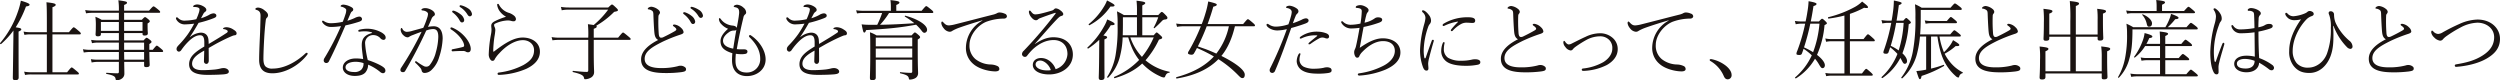
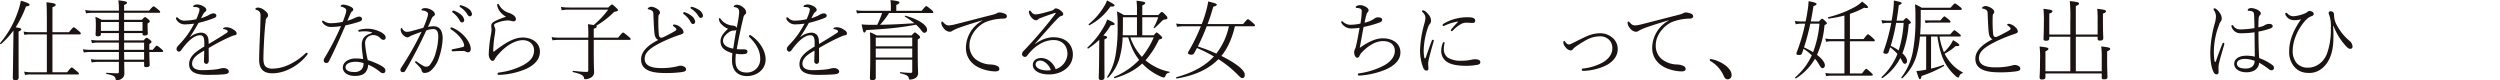
<svg xmlns="http://www.w3.org/2000/svg" width="1163.7" height="37.331" viewBox="0 0 1163.7 37.331">
  <g transform="translate(0)">
    <path d="M8.648,21.732c0,9.83.041,13.323.041,14.338,0,.854-.487,1.261-1.543,1.261-.853,0-1.178-.285-1.178-1.1,0-.731.081-3.656.2-14.218.041-2.68.081-5.2.081-7.8a37.79,37.79,0,0,1-5.768,6.3c-.2.163-.609-.284-.447-.446A44.744,44.744,0,0,0,8.243,5.687,31.67,31.67,0,0,0,9.7.325c2.843.813,4.062,1.382,4.062,1.828s-.407.69-1.666.854a51.338,51.338,0,0,1-4.793,9.707c2.194.325,2.6.528,2.6.975,0,.284-.163.488-1.26,1.016ZM21.81,16H14.173a13.25,13.25,0,0,0-2.8.244L10.964,14.7a14.921,14.921,0,0,0,3.209.283H21.81V10.642c0-5.158-.041-7.961-.2-9.586,3.818.406,4.305.731,4.305,1.178,0,.366-.243.65-1.5,1.137V14.988h7.676c1.787-2.152,1.991-2.274,2.194-2.274.244,0,.528.122,2.316,1.666.933.772,1.015,1.015,1.015,1.259,0,.2-.122.366-.528.366H24.41V33.634h6.824c1.706-2.113,1.909-2.235,2.152-2.235.2,0,.447.122,2.315,1.707.9.731,1.016.934,1.016,1.177s-.121.366-.528.366H14.7a15.419,15.419,0,0,0-3.046.244l-.407-1.544a16.571,16.571,0,0,0,3.412.285h7.15Z" fill="#1a1311" />
    <path d="M57.772,18.808H66.83c1.056-1.138,1.219-1.22,1.422-1.22s.447.082,1.584.976c.609.487.691.731.691.934,0,.244-.082.407-1.016,1.015v2.682H71.1c1.38-1.707,1.664-1.951,1.868-1.951.243,0,.568.2,2.152,1.544.691.569.813.812.813,1.056s-.162.366-.528.366h-5.89c.041,4.021.162,5.484.162,5.93,0,.854-.568,1.1-1.584,1.1-.772,0-1.015-.2-1.015-.853V28.8H57.813c.041,3.209.081,4.347.081,5.4a2.7,2.7,0,0,1-1.219,2.4,3.74,3.74,0,0,1-2.193.732c-.488,0-.569,0-.691-.691-.162-.975-.813-1.585-4.224-2.234-.244-.041-.2-.528.04-.528,2.559.162,3.859.243,5.078.243.447,0,.649-.243.649-.691V28.8H45.707a14.389,14.389,0,0,0-3.046.284L42.3,27.541a18.936,18.936,0,0,0,3.371.243h9.667V24.21H41.93a14.718,14.718,0,0,0-2.925.244L38.6,22.91a18.518,18.518,0,0,0,3.249.285H55.334V19.823H45.911a12.833,12.833,0,0,0-3.087.285l-.406-1.544a20.038,20.038,0,0,0,3.453.244h9.463V15.4H46.967v.528c0,.69-.488.974-1.381.974-.772,0-1.1-.2-1.1-.974,0-.407.122-1.1.122-3.779a30.581,30.581,0,0,0-.2-4.346,19.5,19.5,0,0,1,2.924,1.423h8V5.971H43.067a15.76,15.76,0,0,0-3.005.244l-.406-1.543a19.86,19.86,0,0,0,3.33.284H55.334A29.99,29.99,0,0,0,55.091.123c3.7.528,4.022.649,4.022,1.177,0,.285-.163.528-1.341,1.016v2.64H69.389c1.625-1.869,1.869-1.99,2.072-1.99s.487.081,2.234,1.544c.772.649.853.852.853,1.056,0,.243-.122.405-.528.405H57.772V9.222h8.246c1.1-1.179,1.3-1.261,1.5-1.261s.406.082,1.584,1.057c.528.447.609.691.609.894,0,.284-.081.446-1.015,1.015v1.016c0,2.478.122,3.33.122,3.534,0,.772-.528,1.056-1.5,1.056-.731,0-.974-.2-.974-.812V15.4H57.772Zm-2.438-8.571H46.967V14.38h8.367Zm11.009,0H57.772V14.38h8.571Zm.731,9.586h-9.3v3.371h9.3Zm-9.3,4.387c0,1.177.041,2.4.041,3.574h9.261V24.21Z" fill="#1a1311" />
    <path d="M88.485,17.223a8.955,8.955,0,0,1,4.956-2.031c2.112,0,3.494,1.218,3.615,3.615.041.488.081,1.137.081,1.665,3.006-1.787,6.053-3.615,8.409-5.2.365-.244.447-.447.447-.69a.652.652,0,0,0-.366-.529,3.273,3.273,0,0,0-1.422-.487c-.243-.041-.366-.041-.366-.244,0-.366.772-.65,1.626-.65a6.109,6.109,0,0,1,3.005.976c1.056.649,1.666,1.136,1.666,1.908a.824.824,0,0,1-.813.853,4.182,4.182,0,0,0-1.218.326c-1.95.812-4.509,2.03-7.393,3.574-1.1.61-2.356,1.341-3.575,2.031,0,1.706.041,3.534.041,5.85,0,1.095-.569,1.543-1.1,1.543a1.127,1.127,0,0,1-1.138-1.1c0-1.259.082-2.8.123-5.078-2.315,1.3-5.647,3.169-5.647,6.094,0,1.827,1.422,3.005,4.712,3.005a58.332,58.332,0,0,0,6.134-.324,18.869,18.869,0,0,0,2.234-.407,6.491,6.491,0,0,1,1.543-.244c1.463,0,2.479.813,2.479,1.625,0,.731-.569,1.138-2.356,1.3-1.991.162-4.387.244-7.678.244-6.459,0-8.449-2.031-8.449-4.956,0-3.737,3.25-5.93,7.069-8.245V19.944c.04-2.8-.732-3.534-1.992-3.534-1.787,0-3.574,1.178-5.158,2.682A27.4,27.4,0,0,0,84.3,23.438a1.53,1.53,0,0,1-1.015.609,1.188,1.188,0,0,1-1.1-1.26c0-.649.284-1.055,1.178-1.99a42.531,42.531,0,0,0,4.1-4.915,44.452,44.452,0,0,0,2.925-4.874,33.486,33.486,0,0,1-3.9.326A4.489,4.489,0,0,1,82.108,9.14a1.375,1.375,0,0,1-.2-.569c0-.244.162-.528.365-.528a.975.975,0,0,1,.65.366,4.089,4.089,0,0,0,3.412,1.177,25.231,25.231,0,0,0,5.037-.649A25.428,25.428,0,0,0,92.587,5.85a5.775,5.775,0,0,0,.285-1.5c0-.649-.772-1.1-2.518-1.1-.285,0-.447-.041-.447-.2a.807.807,0,0,1,.447-.609,3.29,3.29,0,0,1,1.5-.366,5.66,5.66,0,0,1,2.4.651c.69.324,1.787,1.015,1.787,1.828a.973.973,0,0,1-.487.893,3.11,3.11,0,0,0-1.056,1.3c-.244.446-.61,1.137-.934,1.746A19.112,19.112,0,0,0,97.3,6.946a4.568,4.568,0,0,1,2.072-.731c.813,0,1.341.487,1.341,1.015,0,.61-.285.853-1.3,1.259a50.1,50.1,0,0,1-6.987,2.153c-1.3,2.275-2.559,4.428-4.021,6.5Z" fill="#1a1311" />
    <path d="M120.625,27.784c0-2.274.162-6.5.325-10.114.162-3.249.244-6.54.324-10.033.041-1.5-.284-2.559-1.828-3.006-.446-.122-.568-.2-.568-.447,0-.2.041-.284.406-.487a2.32,2.32,0,0,1,.975-.162A5.145,5.145,0,0,1,123.1,4.794c1.1.812,1.666,1.5,1.666,2.315a1.552,1.552,0,0,1-.569,1.177c-.243.244-.446.528-.528,1.5-.325,2.641-.528,5.363-.69,8-.2,3.493-.366,7.595-.366,9.505,0,1.95.366,3.127,1.138,3.778a4.521,4.521,0,0,0,3.209.852c5.362,0,11.007-3.087,15.232-7.068a.917.917,0,0,1,.609-.283.407.407,0,0,1,.407.405,1.168,1.168,0,0,1-.285.61c-3.737,4.833-10.114,8.53-16.126,8.53-3.656,0-6.174-1.5-6.174-6.337" fill="#1a1311" />
    <path d="M154.179,12.552a4.729,4.729,0,0,1-4.1-2.112,1,1,0,0,1-.163-.487.389.389,0,0,1,.325-.326,1.077,1.077,0,0,1,.61.244,5.515,5.515,0,0,0,3.249.935,27.269,27.269,0,0,0,5.443-.65c.61-1.462,1.015-2.682,1.422-3.982a6.6,6.6,0,0,0,.2-1.421c0-.325-.081-.609-.731-1.015a3.977,3.977,0,0,0-1.543-.61c-.163-.041-.325-.081-.325-.243,0-.406.528-.731,1.381-.731a8.9,8.9,0,0,1,3.168.933c.772.366,1.3.772,1.3,1.259a1,1,0,0,1-.488.935c-.568.365-.69.854-1.056,1.665-.284.651-.69,1.625-1.178,2.722a24.665,24.665,0,0,0,3.453-1.3,5.558,5.558,0,0,1,2.072-.65,1.247,1.247,0,0,1,1.3,1.1c0,.731-.528,1.015-1.341,1.3a61.388,61.388,0,0,1-6.378,1.706c-2.4,5.524-4.59,10.6-7.677,16.694a1.348,1.348,0,0,1-1.34.813,1.175,1.175,0,0,1-1.1-1.218,2.006,2.006,0,0,1,.284-.975,118.8,118.8,0,0,0,7.759-14.989,30.57,30.57,0,0,1-4.549.406m15.354,2.031a14.286,14.286,0,0,0-2.153.162c-.325.041-.61-.121-.61-.324,0-.325.163-.487.569-.61a16.12,16.12,0,0,1,3.453-.446,13.847,13.847,0,0,1,7.027,1.867c1.219.813,1.706,1.423,1.706,2.317a1,1,0,0,1-1.015,1.015,2.1,2.1,0,0,1-1.341-.65,4.429,4.429,0,0,0-3.331-1.585,3.723,3.723,0,0,0-3.9,3.656,43.54,43.54,0,0,0,1.259,7.963c2.925.933,6.3,2.436,7.515,3.533A1.8,1.8,0,0,1,179.4,32.9a1.138,1.138,0,0,1-1.219,1.178,2.193,2.193,0,0,1-1.056-.447,22.312,22.312,0,0,0-5.768-3.534,5.679,5.679,0,0,1-1.341,3.7c-.934.975-2.437,1.544-4.874,1.544-3.575,0-5.565-1.828-5.565-3.859,0-2.64,2.8-4.265,5.93-4.265a17.667,17.667,0,0,1,3.535.284c-.244-2.193-.651-4.671-.651-6.5,0-3.169,1.463-4.672,4.631-5.6.243-.082.284-.244.041-.326a10.228,10.228,0,0,0-3.534-.487m-3.981,14.176c-2.6,0-4.712.894-4.712,2.56,0,1.218,1.3,2.193,3.9,2.193a4.461,4.461,0,0,0,3.372-1.016,3.963,3.963,0,0,0,1.1-3.127,11.594,11.594,0,0,0-3.656-.61" fill="#1a1311" />
    <path d="M201.826,12.227c3.29,0,4.225,2.762,4.225,5.727a31.118,31.118,0,0,1-1.625,8.612,13.026,13.026,0,0,1-3.331,5.768,4.814,4.814,0,0,1-3.371,1.624,1.323,1.323,0,0,1-1.462-1.177,2.734,2.734,0,0,0-.61-1.178,24.28,24.28,0,0,0-2.274-2.356.415.415,0,0,1-.164-.366.434.434,0,0,1,.366-.406.754.754,0,0,1,.406.2A26.364,26.364,0,0,0,197.4,30.83a2.42,2.42,0,0,0,1.057.2,2.071,2.071,0,0,0,1.5-.65,15.594,15.594,0,0,0,2.924-6.052,28.967,28.967,0,0,0,1.138-7.15c0-2.6-.772-3.655-2.4-3.655a9.335,9.335,0,0,0-3.209.69,210.485,210.485,0,0,1-9.748,18.726,1.123,1.123,0,0,1-1.1.65c-.691,0-1.178-.366-1.178-1.015a1.825,1.825,0,0,1,.365-1.056,145.089,145.089,0,0,0,9.506-16.736c-1.463.487-2.8,1.015-4.144,1.543a7.939,7.939,0,0,0-1.544.731,1.39,1.39,0,0,1-.852.325,2.662,2.662,0,0,1-1.707-.771,3.9,3.9,0,0,1-1.5-2.641c0-.649.2-.934.447-.934.163,0,.2.122.366.406a2.365,2.365,0,0,0,1.99,1.381,10.069,10.069,0,0,0,2.844-.528c1.34-.365,3.006-.812,4.874-1.34A38.969,38.969,0,0,0,198.9,8.124a5.286,5.286,0,0,0,.324-1.665c0-.772-1.218-1.5-2.6-1.585-.285-.041-.447-.162-.447-.365,0-.122.082-.243.325-.407a2.92,2.92,0,0,1,1.544-.324c1.5,0,4.387,1.219,4.387,2.883a.951.951,0,0,1-.569.813,2.814,2.814,0,0,0-1.016,1.341c-.528,1.218-1.056,2.478-1.625,3.7a14.2,14.2,0,0,1,2.6-.284m16.085,12.105a1.718,1.718,0,0,1-1.055-.284,2.454,2.454,0,0,0-1.341-.326c-1.5,0-2.965.041-4.711.163a.46.46,0,0,1-.569-.488c0-.284.122-.4.446-.487,1.91-.366,3.534-.69,4.794-1.056.406-.122.568-.285.568-.61,0-1.949-2.518-5.321-6.134-7.595a.562.562,0,0,1-.243-.448c0-.2.162-.446.366-.446a1.3,1.3,0,0,1,.568.122c4.712,1.949,8.531,6.7,8.531,9.911,0,1.1-.569,1.544-1.22,1.544M211.332,5a9.843,9.843,0,0,1,3.005,1.625,4.189,4.189,0,0,1,1.746,2.639c0,.732-.4,1.179-1.015,1.179-.568,0-.812-.326-1.34-1.341a11.721,11.721,0,0,0-3.006-3.29.556.556,0,0,1-.244-.407.451.451,0,0,1,.447-.446,1.378,1.378,0,0,1,.407.041m3.655-2.438A10.409,10.409,0,0,1,217.871,3.9,3.788,3.788,0,0,1,219.7,6.5a1.017,1.017,0,0,1-.934,1.1c-.488,0-.772-.163-1.341-1.1a10.2,10.2,0,0,0-3.331-3.249.524.524,0,0,1-.162-.407.406.406,0,0,1,.406-.4,2.868,2.868,0,0,1,.65.121" fill="#1a1311" />
    <path d="M235.445,7.718a8.419,8.419,0,0,1-2.437-1.99,6.506,6.506,0,0,1-1.584-3.412.419.419,0,0,1,.365-.528c.244,0,.366.163.488.407a7.681,7.681,0,0,0,4.833,3.858A7.238,7.238,0,0,1,239.3,7.312a2.288,2.288,0,0,1,.853,1.462,1.015,1.015,0,0,1-1.1,1.138,3.8,3.8,0,0,1-1.178-.2,6.032,6.032,0,0,0-1.462-.2,15.321,15.321,0,0,0-5.646,1.34c-.609.284-.773.488-.773.772a2.159,2.159,0,0,0,.245.975,3.251,3.251,0,0,1,.324,1.462,25.421,25.421,0,0,1-.405,3.006,52.778,52.778,0,0,0-.569,6.5c0,.366.041.488.122.488a.726.726,0,0,0,.365-.163c4.956-3.818,9.1-6.418,13.242-6.418,4.184,0,8,2.275,8,6.581,0,3.615-2.559,6.174-6.3,7.961a35.411,35.411,0,0,1-12.714,2.844c-.406.04-.69-.162-.69-.529s.243-.528.609-.568a33.419,33.419,0,0,0,11.414-3.493c3.249-1.869,4.956-3.738,4.956-6.906,0-2.843-2.356-4.671-5.2-4.671-3.9,0-8.125,2.925-10.927,6.052a13.811,13.811,0,0,0-2.072,2.641c-.284.69-.569.934-1.259.934-.325,0-.772-.365-1.1-.934a4.01,4.01,0,0,1-.528-2.275A57.7,57.7,0,0,1,228.54,16a11.408,11.408,0,0,0,.243-2.275c0-.528-.122-1.178-.122-1.706,0-.974.528-1.5,1.5-2.071a32.7,32.7,0,0,1,5.28-2.113Z" fill="#1a1311" />
    <path d="M287.711,17.549c1.869-2.276,2.072-2.4,2.315-2.4.2,0,.448.121,2.438,1.787.974.813,1.1,1.016,1.1,1.219,0,.284-.163.406-.569.406H276.378v5c0,7.515.163,8.652.163,9.993a2.856,2.856,0,0,1-1.462,2.559,5.752,5.752,0,0,1-2.6.771c-.406,0-.528-.04-.651-.69-.243-1.015-1.1-1.706-5.117-2.64-.244-.041-.2-.61.04-.569,3.128.325,4.915.487,6.337.487.528,0,.732-.2.732-.731V18.564H260.333a21.147,21.147,0,0,0-3.168.2l-.407-1.5a22.39,22.39,0,0,0,3.575.284H273.82v-.2a43.739,43.739,0,0,0-.164-6.092c1.22.162,2.072.284,2.682.4a40.936,40.936,0,0,0,6.743-7.148H264.8a13.985,13.985,0,0,0-3.33.284l-.366-1.584a22.184,22.184,0,0,0,3.656.284h18.36c1.341-1.26,1.5-1.381,1.747-1.381.284,0,.528.162,1.909,1.462.813.772.853.935.853,1.178,0,.326-.244.488-1.747.772a39.244,39.244,0,0,1-8.367,6.459.338.338,0,0,1,.243.366c0,.324-.121.608-1.381,1.056v4.143Z" fill="#1a1311" />
    <path d="M304.578,15.029c-.2-2.436-.326-5.077-.447-8.448-.041-.813-.163-1.259-.569-1.544a3.332,3.332,0,0,0-1.828-.691c-.122,0-.2-.08-.2-.284,0-.447.934-.934,1.706-.934a6.189,6.189,0,0,1,3.169,1.381,1.944,1.944,0,0,1,.812,1.341,1.527,1.527,0,0,1-.447.934,1.59,1.59,0,0,0-.285.934,72.453,72.453,0,0,0,.163,8.246c.122,1.056.447,1.544,1.016,1.585a2.272,2.272,0,0,0,1.1-.244c1.706-.813,3.656-1.828,5.2-2.722.61-.366.853-.569.853-.894,0-.447-.608-.975-1.259-1.421a.59.59,0,0,1-.325-.488c0-.2.244-.366.731-.366a5.33,5.33,0,0,1,3.128,1.625,3.154,3.154,0,0,1,1.1,1.869c0,.528-.365.813-1.259,1.137a71.957,71.957,0,0,0-8.409,3.332c-4.631,2.315-8.449,4.427-8.449,8,0,3.737,4.346,4.306,7.637,4.306a29.915,29.915,0,0,0,7.718-.854,4.223,4.223,0,0,1,1.341-.243,3.244,3.244,0,0,1,1.827.528c.569.366.731.65.731,1.138,0,.812-.528,1.1-2.274,1.34a54.118,54.118,0,0,1-7.271.406c-5.85,0-11.374-.975-11.374-6.336,0-4.184,4.143-7.109,7.962-9.058-1.1-.569-1.625-1.625-1.787-3.576m14.257-9.3a9.849,9.849,0,0,1,3.006,1.625,4.188,4.188,0,0,1,1.746,2.64c0,.731-.406,1.178-1.015,1.178-.568,0-.813-.326-1.34-1.341a11.711,11.711,0,0,0-3.007-3.29.554.554,0,0,1-.243-.406.451.451,0,0,1,.447-.447,1.368,1.368,0,0,1,.406.041m3.656-2.438a10.438,10.438,0,0,1,2.884,1.341,3.788,3.788,0,0,1,1.828,2.6,1.016,1.016,0,0,1-.935,1.1c-.487,0-.772-.162-1.34-1.1A10.228,10.228,0,0,0,321.6,3.981a.524.524,0,0,1-.162-.407.406.406,0,0,1,.406-.4,2.868,2.868,0,0,1,.65.121" fill="#1a1311" />
    <path d="M342.368,28.394c0,3.656,1.868,5.361,5.158,5.361a6.144,6.144,0,0,0,6.337-6.417c0-3.615-1.665-6.7-4.914-9.952a.986.986,0,0,1-.326-.609.545.545,0,0,1,.569-.448c.2,0,.366.164.609.326,3.656,2.518,6.581,6.865,6.581,11.008,0,4.874-4.306,7.758-8.693,7.758-3.615,0-6.946-1.95-6.946-7.352a30.929,30.929,0,0,1,.163-3.29c-3.494-1.138-5.525-2.438-5.525-5.687,0-2.194,1.869-4.306,3.534-5.686a8.434,8.434,0,0,1-3.168-2.194,3.721,3.721,0,0,1-1.1-2.275c0-.284.081-.487.325-.487.2,0,.406.243.65.568a6.756,6.756,0,0,0,2.518,2.071,7.74,7.74,0,0,0,2.8.813c.975.081,1.747.407,1.991,1.1.365-1.869.65-3.331.933-5.24.082-.772.2-1.422.2-1.909,0-1.463-.325-2.194-1.828-2.478-.609-.122-.691-.2-.691-.406,0-.366.854-.772,1.584-.772a4.862,4.862,0,0,1,2.925,1.341,3.036,3.036,0,0,1,1.259,2.193,1.113,1.113,0,0,1-.528,1.015,2.473,2.473,0,0,0-.771,1.544c-.975,3.94-2.194,9.545-3.047,14.582a20.71,20.71,0,0,0,3.047.082c1.056-.041,1.909.244,1.909,1.015a1.064,1.064,0,0,1-.935,1.1,8.248,8.248,0,0,1-1.828.162,16.864,16.864,0,0,1-2.64-.2c-.121,1.178-.162,2.4-.162,3.372m.406-14.542c-.244.284-.528.365-1.26.365a3.773,3.773,0,0,0-2.315.853c-1.908,1.341-2.64,2.722-2.64,3.859,0,2.235,2.275,3.25,4.753,3.7.528-3.453.934-5.931,1.462-8.774" fill="#1a1311" />
    <path d="M372.582,17.223a8.952,8.952,0,0,1,4.955-2.031c2.113,0,3.493,1.218,3.616,3.615.04.488.08,1.137.08,1.665,3.007-1.787,6.053-3.615,8.409-5.2.366-.244.446-.447.446-.69a.649.649,0,0,0-.364-.529,3.278,3.278,0,0,0-1.423-.487c-.243-.041-.365-.041-.365-.244,0-.366.772-.65,1.624-.65a6.113,6.113,0,0,1,3.007.976c1.056.649,1.665,1.136,1.665,1.908a.824.824,0,0,1-.812.853,4.186,4.186,0,0,0-1.219.326c-1.949.812-4.509,2.03-7.392,3.574-1.1.61-2.356,1.341-3.576,2.031,0,1.706.041,3.534.041,5.85,0,1.095-.568,1.543-1.1,1.543a1.127,1.127,0,0,1-1.138-1.1c0-1.259.081-2.8.122-5.078-2.316,1.3-5.646,3.169-5.646,6.094,0,1.827,1.421,3.005,4.712,3.005a58.312,58.312,0,0,0,6.133-.324,18.929,18.929,0,0,0,2.235-.407,6.483,6.483,0,0,1,1.543-.244c1.462,0,2.478.813,2.478,1.625,0,.731-.569,1.138-2.356,1.3-1.99.162-4.387.244-7.677.244-6.459,0-8.45-2.031-8.45-4.956,0-3.737,3.251-5.93,7.068-8.245V19.944c.041-2.8-.731-3.534-1.99-3.534-1.787,0-3.574,1.178-5.158,2.682a27.3,27.3,0,0,0-3.656,4.346,1.53,1.53,0,0,1-1.015.609,1.188,1.188,0,0,1-1.1-1.26c0-.649.284-1.055,1.177-1.99a42.333,42.333,0,0,0,4.1-4.915,44.136,44.136,0,0,0,2.924-4.874,33.429,33.429,0,0,1-3.9.326A4.489,4.489,0,0,1,366.2,9.14a1.39,1.39,0,0,1-.2-.569c0-.244.162-.528.366-.528a.975.975,0,0,1,.65.366,4.089,4.089,0,0,0,3.412,1.177,25.24,25.24,0,0,0,5.037-.649,25.761,25.761,0,0,0,1.218-3.087,5.817,5.817,0,0,0,.285-1.5c0-.649-.772-1.1-2.519-1.1-.284,0-.447-.041-.447-.2a.809.809,0,0,1,.447-.609,3.291,3.291,0,0,1,1.5-.366,5.673,5.673,0,0,1,2.4.651c.69.324,1.787,1.015,1.787,1.828a.975.975,0,0,1-.487.893,3.118,3.118,0,0,0-1.057,1.3c-.243.446-.609,1.137-.934,1.746A19.119,19.119,0,0,0,381.4,6.946a4.56,4.56,0,0,1,2.072-.731c.813,0,1.341.487,1.341,1.015,0,.61-.285.853-1.3,1.259a50.1,50.1,0,0,1-6.987,2.153c-1.3,2.275-2.56,4.428-4.022,6.5Z" fill="#1a1311" />
    <path d="M413.828,6.053a34.37,34.37,0,0,1-4.184,5.484c5.322-.082,10.643-.366,15.964-.731a34.565,34.565,0,0,0-4.346-3.048c-.2-.121-.081-.528.162-.446,5.931,1.584,10.115,4.3,10.115,6.54a1.353,1.353,0,0,1-1.178,1.421c-.488,0-.853-.244-1.463-1.1a22.223,22.223,0,0,0-2.477-2.681c-7.718,1.421-12.552,1.869-23.276,2.518-.325.975-.528,1.138-.812,1.138-.447,0-.568-.325-1.26-3.818a27.326,27.326,0,0,0,3.9.2h3.371a45.8,45.8,0,0,0,2.275-5.484h-8.854a16.793,16.793,0,0,0-2.844.2l-.407-1.462a22.673,22.673,0,0,0,3.21.243h12.957V2.762a22.164,22.164,0,0,0-.2-2.721c3.7.406,4.184.69,4.184,1.177,0,.285-.245.569-1.463,1.1V5.037h11.78c1.706-2.03,1.949-2.193,2.153-2.193.244,0,.528.163,2.315,1.625.893.731.975.974.975,1.177,0,.284-.122.407-.528.407Zm-6.174,30.1c0,.813-.569,1.179-1.665,1.179-.813,0-1.056-.326-1.056-1.1,0-1.423.162-4.1.162-11.13,0-6.581,0-8.247-.162-10.075a15.345,15.345,0,0,1,3.087,1.463h16.288c1.178-1.26,1.341-1.381,1.544-1.381s.446.082,1.746,1.218c.61.569.692.772.692.976,0,.283-.123.487-1.1,1.1v4.875c0,8.286.162,9.382.162,10.764a2.621,2.621,0,0,1-1.665,2.518,5.7,5.7,0,0,1-2.072.488c-.407,0-.488-.081-.569-.528-.162-1.056-.771-1.666-3.981-2.4-.243-.041-.2-.569.041-.528a48.561,48.561,0,0,0,4.915.325c.406,0,.61-.2.61-.65V27.784h-16.98Zm16.98-18.644h-16.98V21.57h16.98Zm-16.98,9.261h16.98V22.585h-16.98Z" fill="#1a1311" />
    <path d="M457.208,9.465c-3.7,1.1-7.6,2.315-10.887,3.493a20.531,20.531,0,0,0-3.006,1.381,2.088,2.088,0,0,1-1.38.447,3.905,3.905,0,0,1-2.681-1.665,4.552,4.552,0,0,1-1.1-2.315c0-.528.162-.773.406-.773.163,0,.284.122.528.366.935,1.015,1.544,1.462,2.722,1.422a15.015,15.015,0,0,0,2.6-.448c5.322-1.34,11.374-2.923,17.629-4.508a8.425,8.425,0,0,0,1.91-.65,2.479,2.479,0,0,1,1.34-.406,5.992,5.992,0,0,1,2.316.528,1.419,1.419,0,0,1,1.1,1.218c0,.569-.488,1.057-1.34,1.1a23.971,23.971,0,0,0-7.881,1.341c-3.981,1.38-8.2,6.092-8.2,10.927a8.07,8.07,0,0,0,2.762,6.58,11.923,11.923,0,0,0,7.069,2.519,7.706,7.706,0,0,1,3.086.69,1.5,1.5,0,0,1,.975,1.462c0,.61-.609,1.056-1.869,1.056-2.843,0-7.473-1.056-10.155-3.371a9.632,9.632,0,0,1-3.533-7.759,14.63,14.63,0,0,1,7.676-12.511Z" fill="#1a1311" />
    <path d="M481.768,20.472c2.884-1.99,5.686-3.127,8.53-3.127,6.7,0,9.1,4.265,9.1,8,0,5.93-5.484,9.3-11.008,9.3-4.793,0-7.637-1.909-7.637-4.427,0-1.951,1.585-3.21,3.818-3.21,3.941,0,6.3,3.453,6.784,5.2a7.829,7.829,0,0,0,5.525-6.987c0-4.793-3.332-6.581-6.378-6.581-3.656,0-6.865,1.707-9.627,4.184a26.853,26.853,0,0,0-2.844,3.21,1.22,1.22,0,0,1-.974.446,1.37,1.37,0,0,1-1.341-1.3,2.241,2.241,0,0,1,.813-1.543A199.469,199.469,0,0,0,491.272,6.418c.285-.365.123-.528-.365-.365-2.234.731-4.509,1.543-6.54,2.315a3.682,3.682,0,0,0-1.056.528,1.463,1.463,0,0,1-1.015.528c-.651,0-1.341-.284-2.275-1.422a4.572,4.572,0,0,1-1.1-2.436c0-.326.162-.651.366-.651.284,0,.406.163.691.528.69.894,1.218,1.259,1.949,1.259a11.946,11.946,0,0,0,2.315-.324c1.869-.407,3.778-.976,5.444-1.463a2.421,2.421,0,0,0,1.015-.649,1.081,1.081,0,0,1,.853-.366,3.944,3.944,0,0,1,1.99.894c.609.406,1.381,1.177,1.381,1.746,0,.488-.284.731-.772.854-.609.162-.974.364-2.03,1.421-3.494,3.615-6.9,7.677-10.44,11.617Zm2.477,7.719c-1.543,0-2.193.893-2.193,1.828,0,1.177,1.544,2.762,5.524,2.762a5.3,5.3,0,0,0,1.544-.162c-.691-2.356-3.047-4.428-4.875-4.428" fill="#1a1311" />
    <path d="M514.082,23.884c0,8,.04,11.171.04,12.106,0,.852-.487,1.259-1.543,1.259-.853,0-1.137-.366-1.137-1.1s.162-3.412.2-12.593c0-1.665.041-3.33.041-5.036a35.269,35.269,0,0,1-5.119,4.062c-.2.163-.568-.326-.365-.488a38.819,38.819,0,0,0,7.717-9.83,15.863,15.863,0,0,0,1.463-3.209c2.64,1.138,3.452,1.666,3.452,2.112,0,.407-.4.569-1.787.569a35.149,35.149,0,0,1-3.453,4.794c1.463.283,1.747.446,1.747.852,0,.285-.163.488-1.259.975ZM506.81,11.211a30.77,30.77,0,0,0,6.906-7.88A16.135,16.135,0,0,0,515.3.2c2.721,1.422,3.492,1.909,3.492,2.315s-.405.61-1.908.528a27.033,27.033,0,0,1-9.749,8.693c-.2.122-.528-.366-.326-.528m15.762,6.215a39.823,39.823,0,0,1-1.1,8.2,21.391,21.391,0,0,1-5.646,10.521c-.163.162-.61-.123-.488-.325A26.924,26.924,0,0,0,519.4,24.859a72.474,72.474,0,0,0,.813-13.038,43.293,43.293,0,0,0-.285-6.54,31.339,31.339,0,0,1,3.25,1.746h6.052V5.646a38.705,38.705,0,0,0-.2-5.321c3.574.406,4.062.69,4.062,1.1,0,.324-.244.568-1.381,1.1V7.027h7.433c1.219-1.34,1.422-1.462,1.626-1.462.284,0,.568.122,1.949,1.585.609.649.69.852.69,1.136,0,.528-.324.731-1.3.813a1.9,1.9,0,0,0-1.219.65c-1.016,1.057-1.868,1.909-3.453,3.331-.162.162-.528-.082-.406-.284a30.2,30.2,0,0,0,2.112-4.753h-7.433v8.368h5.321c1.015-1.138,1.178-1.3,1.381-1.3s.447.162,1.828,1.422c.65.568.731.811.731,1.015,0,.406-.325.568-1.5.893a40.654,40.654,0,0,1-6.256,9.627c.2.162.447.366.649.528a24.194,24.194,0,0,0,10.481,4.794c.243.04.2.406-.041.447-.975.162-1.421.446-1.949,1.746a.673.673,0,0,1-.61.487A4.807,4.807,0,0,1,540,35.5a26.015,26.015,0,0,1-7.84-5.445l-.487-.487c-3.291,3.047-7.353,5.2-12.8,6.825-.244.081-.446-.529-.2-.61a34.859,34.859,0,0,0,11.576-7.88,25.108,25.108,0,0,1-2.924-4.671,41.548,41.548,0,0,1-2.153-5.809Zm6.661-1.015V8.043h-6.54V11.5c0,1.828-.04,3.453-.081,4.915Zm-3.087,1.015a25.393,25.393,0,0,0,5.4,9.058,38.932,38.932,0,0,0,5.484-9.058Z" fill="#1a1311" />
    <path d="M574.83,12.227c-1.178,4.956-3.047,9.871-6.3,13.811,6.418,3.169,10.886,6.5,10.886,8.693,0,.975-.325,1.624-1.1,1.624-.61,0-1.016-.406-1.991-1.38a50.479,50.479,0,0,0-9.18-7.434c-4.509,4.63-10.927,7.6-19.417,9.017-.244.041-.365-.568-.121-.649,7.676-2.072,13.4-5.241,17.426-9.627a71.515,71.515,0,0,0-7.881-3.941c-.446.894-.893,1.707-1.381,2.518a1.222,1.222,0,0,1-1.056.61c-1.015,0-1.747-.325-1.747-.731a1.929,1.929,0,0,1,.407-1.015,84.718,84.718,0,0,0,5.6-11.5h-7.88a17.223,17.223,0,0,0-3.209.284l-.407-1.543a22.251,22.251,0,0,0,3.616.244h8.286a45.248,45.248,0,0,0,1.666-4.794A37.459,37.459,0,0,0,562.4.69c3.453.813,3.981,1.1,3.981,1.464,0,.4-.325.649-1.625.974-.731,2.681-1.666,5.4-2.64,8.084h16.532c1.788-2.154,1.991-2.275,2.234-2.275.2,0,.488.121,2.275,1.665.894.772,1.015,1.015,1.015,1.259s-.121.366-.528.366Zm-13.12,0a96.886,96.886,0,0,1-4.143,9.383c1.1.366,2.193.772,3.29,1.138,1.828.649,3.574,1.421,5.321,2.193a31.125,31.125,0,0,0,5.849-12.714Z" fill="#1a1311" />
-     <path d="M605.909,9.181a5.01,5.01,0,0,1,1.949-.65c.569,0,1.259.325,1.259,1.015,0,.65-.488,1.015-1.421,1.381-1.869.691-4.1,1.423-6.662,2.113-2.6,7.271-4.671,13.364-7.515,19.9a1.482,1.482,0,0,1-1.3,1.015,1.4,1.4,0,0,1-.934-.4,1.386,1.386,0,0,1-.284-.894,2.166,2.166,0,0,1,.2-.812A158.517,158.517,0,0,0,599,13.568a20.728,20.728,0,0,1-4.347.61,7.122,7.122,0,0,1-3.94-1.138c-.528-.366-1.177-.934-1.177-1.5a.451.451,0,0,1,.446-.448,2.084,2.084,0,0,1,.772.366,5.729,5.729,0,0,0,3.453.934,20.345,20.345,0,0,0,5.524-1.055c.488-1.381.813-2.4,1.137-3.616a9.221,9.221,0,0,0,.407-2.111c0-.813-.61-1.545-1.95-1.828-.609-.123-.69-.2-.69-.407s.284-.406.568-.528a3.981,3.981,0,0,1,1.1-.2,7.173,7.173,0,0,1,3.412,1.381,1.655,1.655,0,0,1,.691,1.178,1.487,1.487,0,0,1-.569,1.138,3.086,3.086,0,0,0-.853,1.38c-.406.894-.772,1.991-1.178,3.088a33.456,33.456,0,0,0,4.1-1.625m-1.016,18.6a3.707,3.707,0,0,0,2.072,3.33,11.566,11.566,0,0,0,5.4.853,19.292,19.292,0,0,0,3.737-.405,5.681,5.681,0,0,1,1.665-.244,3.451,3.451,0,0,1,1.259.244,1.2,1.2,0,0,1,.813,1.136c0,.731-.325,1.1-1.747,1.3a29.411,29.411,0,0,1-4.427.285c-3.29,0-5.646-.365-7.515-1.5a5.263,5.263,0,0,1-2.559-4.266,7.292,7.292,0,0,1,.731-3c.162-.366.447-.731.731-.731a.31.31,0,0,1,.285.325,3.512,3.512,0,0,1-.162.691,6.9,6.9,0,0,0-.285,1.99m8-11.333a14.413,14.413,0,0,0-7.109,1.421,1.708,1.708,0,0,1-.446.082.291.291,0,0,1-.326-.285.766.766,0,0,1,.326-.569,12.948,12.948,0,0,1,8.368-2.356,11.532,11.532,0,0,1,3.817.813c.772.366,1.179.853,1.138,1.5a.884.884,0,0,1-.975.853,2.58,2.58,0,0,1-.893-.2,3.4,3.4,0,0,0-1.1-.244,3.009,3.009,0,0,0-1.585.365,36.411,36.411,0,0,0-4.1,2.6,1.281,1.281,0,0,1-.65.2c-.2,0-.284-.122-.284-.325,0-.162.162-.326.365-.528.935-.813,2.6-2.154,3.494-2.884.324-.285.324-.406-.041-.447" fill="#1a1311" />
    <path d="M629.364,13.242a5.256,5.256,0,0,1-4.915-2.518.992.992,0,0,1-.163-.447.435.435,0,0,1,.366-.406.624.624,0,0,1,.447.2,4.953,4.953,0,0,0,3.655,1.463,21.752,21.752,0,0,0,4.51-.568,41.09,41.09,0,0,0,.609-5.728c.04-1.1-.812-1.422-2.153-1.543-.528-.041-.65-.082-.65-.326a.738.738,0,0,1,.406-.609,4.129,4.129,0,0,1,1.788-.365c1.381,0,3.777,1.218,3.777,2.274a1.308,1.308,0,0,1-.406,1.016,2.919,2.919,0,0,0-.65,1.381c-.284.934-.568,2.274-.812,3.493a12.564,12.564,0,0,0,4.59-1.909,2.547,2.547,0,0,1,1.706-.569c1.259,0,1.909.447,1.909,1.1s-.488,1.016-1.462,1.381a50.1,50.1,0,0,1-7.19,1.991c-.65,3.33-1.178,6.417-1.788,9.707,3.453-2.4,7.068-4.427,10.724-4.427,4.428,0,8.206,2.234,8.206,6.58,0,3.7-2.966,6.256-7.068,8.043a37.972,37.972,0,0,1-11.943,2.722c-.447.041-.812-.163-.812-.569,0-.325.365-.446.69-.487a35.352,35.352,0,0,0,11.415-3.615c2.762-1.463,5.118-3.859,5.118-6.824,0-2.925-2.194-4.549-5.484-4.549-3.818,0-7.231,2.518-9.708,5.077a6.215,6.215,0,0,0-1.381,2.03.929.929,0,0,1-.934.61c-.447,0-.731-.244-1.016-.772a3.937,3.937,0,0,1-.406-1.828,3.006,3.006,0,0,1,.243-1.1,8.959,8.959,0,0,0,.528-1.34c.651-2.68,1.22-5.849,1.747-8.855a29.927,29.927,0,0,1-3.493.284" fill="#1a1311" />
    <path d="M666.975,18.524a.409.409,0,0,1,.447.364,1.81,1.81,0,0,1-.081.407c-.853,2.844-1.585,5.525-2.032,7.392a14.511,14.511,0,0,0-.528,2.8c0,.893.123,1.746.123,2.315,0,.691-.285,1.057-.9,1.057s-1.1-.326-1.584-1.463A22.628,22.628,0,0,1,661,23.357a51.7,51.7,0,0,1,1.949-12.145,14.422,14.422,0,0,0,.569-2.844,3.48,3.48,0,0,0-1.259-2.6.907.907,0,0,1-.325-.61.392.392,0,0,1,.366-.365c.934,0,2.152,1.3,2.8,2.152a4.264,4.264,0,0,1,1.016,2.681,2.431,2.431,0,0,1-.569,1.544,4.133,4.133,0,0,0-.772,1.381,34.578,34.578,0,0,0-2.071,10.886,18.006,18.006,0,0,0,.243,3.169c.082.406.2.569.325.569.163,0,.285-.122.366-.325.893-2.559,1.788-5.159,2.8-7.84.121-.366.284-.487.528-.487m5.443,1.625a11.7,11.7,0,0,0-.325,2.639,4.7,4.7,0,0,0,1.95,4.1,11.458,11.458,0,0,0,6.215,1.381,20.674,20.674,0,0,0,4.752-.488,6.624,6.624,0,0,1,1.625-.2c1.34,0,2.437.4,2.437,1.34,0,.569-.243.934-1.056,1.178a27.071,27.071,0,0,1-5.768.528c-2.965,0-6.946-.365-9.1-2.113a6.024,6.024,0,0,1-2.274-5.036,9.417,9.417,0,0,1,.771-3.534c.122-.244.244-.324.447-.324.325,0,.366.243.325.528m6.012-10.075a22.235,22.235,0,0,0-5.971,1.869,1.382,1.382,0,0,1-.488.163.4.4,0,0,1-.447-.407c0-.284.163-.487.488-.69a21.605,21.605,0,0,1,11.414-2.966c2.6,0,3.25.651,3.25,1.544,0,.771-.407,1.1-1.259,1.1-.691,0-1.707-.123-2.844-.123a5.159,5.159,0,0,0-2.518.651,15.271,15.271,0,0,0-3.737,2.966c-.2.2-.366.324-.528.324-.2,0-.447-.122-.447-.324a.954.954,0,0,1,.244-.569,33.149,33.149,0,0,1,2.964-3.251c.2-.2.163-.325-.121-.284" fill="#1a1311" />
-     <path d="M704.793,14.7c-.2-2.438-.325-5.078-.446-8.45-.041-.812-.163-1.259-.569-1.543a3.316,3.316,0,0,0-1.828-.69c-.122,0-.2-.082-.2-.285,0-.447.934-.935,1.706-.935a6.181,6.181,0,0,1,3.168,1.382,1.944,1.944,0,0,1,.813,1.341,1.52,1.52,0,0,1-.447.933,1.593,1.593,0,0,0-.284.935,71.731,71.731,0,0,0,.162,8.246c.122,1.056.447,1.543,1.016,1.584a2.249,2.249,0,0,0,1.1-.244c1.707-.812,3.656-1.827,5.2-2.722.61-.365.854-.569.854-.893,0-.447-.61-.975-1.259-1.422a.588.588,0,0,1-.326-.487c0-.2.244-.366.731-.366a5.327,5.327,0,0,1,3.128,1.625,3.149,3.149,0,0,1,1.1,1.869c0,.528-.365.812-1.259,1.137a72.376,72.376,0,0,0-8.409,3.331c-4.63,2.315-8.448,4.428-8.448,8,0,3.737,4.346,4.305,7.636,4.305a30.019,30.019,0,0,0,7.718-.852,4.236,4.236,0,0,1,1.34-.244,3.245,3.245,0,0,1,1.828.528c.569.365.732.65.732,1.137,0,.813-.528,1.1-2.276,1.341a54.255,54.255,0,0,1-7.271.406c-5.848,0-11.373-.975-11.373-6.337,0-4.184,4.143-7.109,7.962-9.058-1.1-.569-1.625-1.625-1.788-3.574" fill="#1a1311" />
    <path d="M750.7,17.67a6.839,6.839,0,0,1,2.315,5.2c0,3.29-2.193,5.769-5.077,7.394a25.869,25.869,0,0,1-9.83,2.68,10.56,10.56,0,0,1-1.1.041c-.406,0-.731-.122-.731-.569,0-.244.163-.488.609-.528a24.524,24.524,0,0,0,9.424-2.965c2.8-1.746,4.184-4.063,4.184-6.255a5.245,5.245,0,0,0-1.462-4.1,5.848,5.848,0,0,0-4.347-1.666,13.67,13.67,0,0,0-5.849,1.462,50.532,50.532,0,0,0-5.4,3.373,6.753,6.753,0,0,0-1.26,1.136,1.263,1.263,0,0,1-1.137.61,3.581,3.581,0,0,1-2.4-1.625,3.359,3.359,0,0,1-.934-2.072c0-.528.2-.771.366-.771.2,0,.366.243.568.528a2.854,2.854,0,0,0,1.341,1.138,2.873,2.873,0,0,0,1.625-.407c2.315-1.137,4.386-2.234,6.418-3.128a15.636,15.636,0,0,1,6.62-1.665A8.8,8.8,0,0,1,750.7,17.67" fill="#1a1311" />
    <path d="M776.661,9.465c-3.7,1.1-7.6,2.315-10.887,3.493a20.457,20.457,0,0,0-3.005,1.381,2.09,2.09,0,0,1-1.381.447,3.908,3.908,0,0,1-2.681-1.665,4.553,4.553,0,0,1-1.1-2.315c0-.528.163-.773.406-.773.163,0,.285.122.528.366.935,1.015,1.544,1.462,2.722,1.422a15.024,15.024,0,0,0,2.6-.448c5.321-1.34,11.373-2.923,17.629-4.508a8.412,8.412,0,0,0,1.909-.65,2.479,2.479,0,0,1,1.34-.406,5.992,5.992,0,0,1,2.316.528,1.419,1.419,0,0,1,1.1,1.218c0,.569-.487,1.057-1.341,1.1a23.96,23.96,0,0,0-7.879,1.341c-3.981,1.38-8.206,6.092-8.206,10.927a8.068,8.068,0,0,0,2.763,6.58,11.918,11.918,0,0,0,7.068,2.519,7.71,7.71,0,0,1,3.087.69,1.505,1.505,0,0,1,.975,1.462c0,.61-.61,1.056-1.869,1.056-2.843,0-7.474-1.056-10.155-3.371a9.63,9.63,0,0,1-3.534-7.759,14.631,14.631,0,0,1,7.677-12.511Z" fill="#1a1311" />
    <path d="M796.682,27.54a16.02,16.02,0,0,1,6.662,3.047c1.909,1.545,2.681,3.046,2.681,4.307a1.864,1.864,0,0,1-1.747,2.03c-.812,0-1.381-.366-1.869-1.462a14.83,14.83,0,0,0-6.255-7.068.546.546,0,0,1-.325-.528c0-.285.447-.407.853-.326" fill="#1a1311" />
    <path d="M846.681,9.993c1.1-1.179,1.259-1.259,1.462-1.259s.407.039,1.544,1.136c.65.61.691.813.691,1.016s-.285.407-1.1.812a43.146,43.146,0,0,1-3.494,13.852c2.234,1.706,3.656,3.493,3.656,4.833,0,.772-.446,1.341-1.1,1.341-.568,0-.893-.487-1.828-2.071a16.39,16.39,0,0,0-1.665-2.316A26.4,26.4,0,0,1,836,36.477c-.2.121-.569-.284-.407-.448a29.782,29.782,0,0,0,7.759-10.276,25.053,25.053,0,0,0-3.818-3.046c-.244.731-.488,1.462-.772,2.193-.2.528-.569.691-1.218.691-.894,0-1.341-.163-1.341-.569a3.705,3.705,0,0,1,.366-1.3,82.611,82.611,0,0,0,3.7-12.714h-1.34a13.586,13.586,0,0,0-3.047.285l-.406-1.544a19.492,19.492,0,0,0,3.453.244h1.543c.325-1.5.609-2.966.813-4.347a36.217,36.217,0,0,0,.568-5.077c2.884.487,3.7.893,3.7,1.218,0,.447-.285.691-1.422,1.056-.366,2.438-.772,4.835-1.26,7.15Zm-4.022,1.015a102.6,102.6,0,0,1-2.924,11.048,32.288,32.288,0,0,1,4.224,2.235,49.341,49.341,0,0,0,2.966-13.283Zm15.883,8.2h-5.768a12.937,12.937,0,0,0-2.762.244l-.366-1.544a13.786,13.786,0,0,0,3.128.285h5.768V7.23a55.585,55.585,0,0,1-7.393,1.422c-.243.041-.365-.569-.122-.65a50.862,50.862,0,0,0,12.43-4.793A15.725,15.725,0,0,0,866.788.731c2.519,1.95,2.722,2.235,2.722,2.681,0,.325-.488.447-1.828.2A41.678,41.678,0,0,1,861.1,6.458V18.2h6.337c1.625-2.113,1.828-2.234,2.072-2.234.2,0,.487.121,2.233,1.706.813.73.935.934.935,1.178s-.122.365-.528.365H861.1V34.2h5.606c1.544-2.032,1.746-2.154,1.99-2.154.2,0,.406.122,2.112,1.625.772.731.934.934.934,1.178,0,.2-.162.366-.528.366H852.774a12.718,12.718,0,0,0-2.721.244l-.407-1.5a16.688,16.688,0,0,0,3.128.245h5.768Z" fill="#1a1311" />
-     <path d="M885.945,9.627c1.015-1.138,1.178-1.259,1.38-1.259s.366.121,1.463,1.138c.569.568.691.772.691,1.015,0,.2-.2.365-1.016.772a46.794,46.794,0,0,1-2.925,13.527c1.422,1.3,2.153,2.559,2.153,3.615,0,.771-.446,1.259-1.056,1.259-.528,0-.812-.366-1.543-1.828a6.5,6.5,0,0,0-.528-.894,25.231,25.231,0,0,1-8.287,9.342c-.2.163-.609-.284-.447-.446A29.214,29.214,0,0,0,883.223,25.1a26.863,26.863,0,0,0-3.371-3.088c-.244.732-.488,1.463-.731,2.153a1.082,1.082,0,0,1-1.219.853c-.894,0-1.219-.243-1.219-.65a3.228,3.228,0,0,1,.244-1.015,83.529,83.529,0,0,0,3.412-12.714H879.2a12.56,12.56,0,0,0-3.006.284l-.406-1.584a19.353,19.353,0,0,0,3.412.284h1.3c.284-1.462.487-2.843.649-4.061a43.855,43.855,0,0,0,.407-5.322c3.046.61,3.615.894,3.615,1.179,0,.324-.2.567-1.3.974-.326,2.518-.651,4.915-1.057,7.23Zm-3.331,1.016a86.846,86.846,0,0,1-2.519,10.683,22.573,22.573,0,0,1,3.7,2.153,52.6,52.6,0,0,0,2.315-12.836ZM907.8,16c1.5-1.747,1.664-1.909,1.908-1.909s.528.162,2.4,1.7c.487.407.61.569.61.854,0,.2-.164.366-.528.366H902.8a30.679,30.679,0,0,0,2.072,7.311,23.533,23.533,0,0,0,3.087-3.575,12.3,12.3,0,0,0,1.138-2.072c2.477,1.5,2.923,1.91,2.923,2.275,0,.447-.527.569-1.7.488a27.092,27.092,0,0,1-5.118,3.574,17.5,17.5,0,0,0,2.031,3.25,18.276,18.276,0,0,0,6.336,5.4c.2.121.081.365-.162.446a2.084,2.084,0,0,0-1.462,1.585c-.082.284-.244.4-.447.4a2.512,2.512,0,0,1-1.219-.731,23,23,0,0,1-5.159-6.621c-1.34-2.559-2.477-6.133-3.29-11.738h-2.965V31.927a47.116,47.116,0,0,0,5.809-1.746c.244-.082.406.406.2.528a52.734,52.734,0,0,1-10.4,4.631c-.244,1.137-.447,1.5-.772,1.5-.366,0-.487-.08-1.666-3.777a27.943,27.943,0,0,0,3.087-.366c.448-.08.935-.162,1.463-.284V17.021H893.7a47.582,47.582,0,0,1-1.218,7.392A23.109,23.109,0,0,1,885.5,36.437c-.163.162-.609-.162-.488-.366a27.847,27.847,0,0,0,5.4-12.227,78.069,78.069,0,0,0,1.178-15.719,50.21,50.21,0,0,0-.2-6.135,19.358,19.358,0,0,1,3.128,1.625h13.4c1.666-1.908,1.787-1.99,2.072-1.99.2,0,.447.082,2.234,1.462.893.692.934.894.934,1.138s-.162.406-.569.406H894.069V7.759c0,3.168-.081,5.849-.285,8.246Zm-11.862-6.5a15.659,15.659,0,0,0,3.007.283h7.27c1.422-1.7,1.665-1.867,1.869-1.867s.487.162,2.031,1.462c.69.569.812.812.812,1.056,0,.2-.163.366-.568.366H898.984a12.506,12.506,0,0,0-2.64.243Z" fill="#1a1311" />
+     <path d="M885.945,9.627c1.015-1.138,1.178-1.259,1.38-1.259s.366.121,1.463,1.138c.569.568.691.772.691,1.015,0,.2-.2.365-1.016.772a46.794,46.794,0,0,1-2.925,13.527c1.422,1.3,2.153,2.559,2.153,3.615,0,.771-.446,1.259-1.056,1.259-.528,0-.812-.366-1.543-1.828a6.5,6.5,0,0,0-.528-.894,25.231,25.231,0,0,1-8.287,9.342c-.2.163-.609-.284-.447-.446A29.214,29.214,0,0,0,883.223,25.1a26.863,26.863,0,0,0-3.371-3.088c-.244.732-.488,1.463-.731,2.153a1.082,1.082,0,0,1-1.219.853c-.894,0-1.219-.243-1.219-.65a3.228,3.228,0,0,1,.244-1.015,83.529,83.529,0,0,0,3.412-12.714H879.2a12.56,12.56,0,0,0-3.006.284l-.406-1.584a19.353,19.353,0,0,0,3.412.284h1.3c.284-1.462.487-2.843.649-4.061a43.855,43.855,0,0,0,.407-5.322c3.046.61,3.615.894,3.615,1.179,0,.324-.2.567-1.3.974-.326,2.518-.651,4.915-1.057,7.23Zm-3.331,1.016a86.846,86.846,0,0,1-2.519,10.683,22.573,22.573,0,0,1,3.7,2.153,52.6,52.6,0,0,0,2.315-12.836ZM907.8,16c1.5-1.747,1.664-1.909,1.908-1.909s.528.162,2.4,1.7c.487.407.61.569.61.854,0,.2-.164.366-.528.366H902.8a30.679,30.679,0,0,0,2.072,7.311,23.533,23.533,0,0,0,3.087-3.575,12.3,12.3,0,0,0,1.138-2.072c2.477,1.5,2.923,1.91,2.923,2.275,0,.447-.527.569-1.7.488a27.092,27.092,0,0,1-5.118,3.574,17.5,17.5,0,0,0,2.031,3.25,18.276,18.276,0,0,0,6.336,5.4c.2.121.081.365-.162.446a2.084,2.084,0,0,0-1.462,1.585c-.082.284-.244.4-.447.4a2.512,2.512,0,0,1-1.219-.731,23,23,0,0,1-5.159-6.621c-1.34-2.559-2.477-6.133-3.29-11.738h-2.965V31.927a47.116,47.116,0,0,0,5.809-1.746c.244-.082.406.406.2.528a52.734,52.734,0,0,1-10.4,4.631c-.244,1.137-.447,1.5-.772,1.5-.366,0-.487-.08-1.666-3.777a27.943,27.943,0,0,0,3.087-.366c.448-.08.935-.162,1.463-.284V17.021H893.7a47.582,47.582,0,0,1-1.218,7.392A23.109,23.109,0,0,1,885.5,36.437c-.163.162-.609-.162-.488-.366a27.847,27.847,0,0,0,5.4-12.227,78.069,78.069,0,0,0,1.178-15.719,50.21,50.21,0,0,0-.2-6.135,19.358,19.358,0,0,1,3.128,1.625h13.4c1.666-1.908,1.787-1.99,2.072-1.99.2,0,.447.082,2.234,1.462.893.692.934.894.934,1.138s-.162.406-.569.406H894.069V7.759c0,3.168-.081,5.849-.285,8.246Zm-11.862-6.5h7.27c1.422-1.7,1.665-1.867,1.869-1.867s.487.162,2.031,1.462c.69.569.812.812.812,1.056,0,.2-.163.366-.568.366H898.984a12.506,12.506,0,0,0-2.64.243Z" fill="#1a1311" />
    <path d="M925.656,14.7c-.2-2.438-.325-5.078-.447-8.45-.04-.812-.162-1.259-.568-1.543a3.316,3.316,0,0,0-1.828-.69c-.122,0-.2-.082-.2-.285,0-.447.935-.935,1.707-.935a6.185,6.185,0,0,1,3.168,1.382,1.942,1.942,0,0,1,.812,1.341,1.515,1.515,0,0,1-.447.933,1.6,1.6,0,0,0-.284.935,71.983,71.983,0,0,0,.163,8.246c.121,1.056.447,1.543,1.016,1.584a2.252,2.252,0,0,0,1.1-.244c1.706-.812,3.656-1.827,5.2-2.722.609-.365.853-.569.853-.893,0-.447-.609-.975-1.259-1.422a.586.586,0,0,1-.325-.487c0-.2.243-.366.731-.366a5.33,5.33,0,0,1,3.128,1.625,3.152,3.152,0,0,1,1.1,1.869c0,.528-.364.812-1.259,1.137a72.357,72.357,0,0,0-8.408,3.331c-4.631,2.315-8.449,4.428-8.449,8,0,3.737,4.346,4.305,7.637,4.305a30.025,30.025,0,0,0,7.718-.852,4.227,4.227,0,0,1,1.34-.244,3.245,3.245,0,0,1,1.828.528c.569.365.731.65.731,1.137,0,.813-.528,1.1-2.274,1.341a54.292,54.292,0,0,1-7.272.406c-5.849,0-11.374-.975-11.374-6.337,0-4.184,4.144-7.109,7.963-9.058-1.1-.569-1.625-1.625-1.788-3.574" fill="#1a1311" />
    <path d="M966.249,17.1V33.186h12.065V26.85a38.371,38.371,0,0,0-.244-5.24c3.615.406,4.184.61,4.184,1.138,0,.365-.244.649-1.422,1.137v3.534c0,5.484.162,7.759.162,8.408,0,.812-.528,1.1-1.624,1.1-.813,0-1.056-.2-1.056-.894V34.2h-26.2v1.624c0,.853-.487,1.178-1.583,1.178-.813,0-1.138-.243-1.138-.975,0-.609.2-2.844.2-8.123a42.866,42.866,0,0,0-.2-6.256c3.453.365,4.1.609,4.1,1.1,0,.365-.2.609-1.381,1.137v9.3H963.69V17.1H953.9v.813c0,.771-.488,1.056-1.543,1.056-.813,0-1.138-.244-1.138-.854s.162-2.721.162-7.635a51.79,51.79,0,0,0-.2-6.378c3.615.406,4.184.609,4.184,1.137,0,.326-.2.65-1.462,1.1v9.749h9.789V9.912a81.442,81.442,0,0,0-.244-9.424c3.818.406,4.306.691,4.306,1.178,0,.324-.284.69-1.5,1.137V16.086H976.4V9.3a39.246,39.246,0,0,0-.2-5.2c3.493.406,4.1.609,4.1,1.178,0,.325-.244.609-1.422,1.056V9.75c0,5.279.163,7.392.163,8,0,.854-.529,1.137-1.544,1.137-.812,0-1.1-.2-1.1-.893V17.1Z" fill="#1a1311" />
-     <path d="M1007.93,12.673a24.018,24.018,0,0,0,1.99-4.062,10.991,10.991,0,0,0,.65-2.153c2.315.813,3.493,1.382,3.493,1.787,0,.448-.324.61-1.543.692a28.3,28.3,0,0,1-3.493,3.736h8.733c1.665-1.909,1.828-2.031,2.071-2.031.2,0,.488.122,2.235,1.5.893.691.934.935.934,1.178s-.162.365-.528.365H992.616v1.341c-.081,5.85-.487,9.1-1.422,12.267a20.079,20.079,0,0,1-4.874,8.856c-.162.162-.528-.082-.406-.285a27.914,27.914,0,0,0,3.29-8.936,54.013,54.013,0,0,0,.894-11.09,33.187,33.187,0,0,0-.284-4.792,23.468,23.468,0,0,1,3.168,1.624Zm-4.062-9.912a19.958,19.958,0,0,0-.2-2.761c3.615.407,4.1.65,4.1,1.1,0,.325-.244.609-1.382,1.1V5.118h10.237c1.665-1.828,1.828-1.95,2.072-1.95s.487.122,2.152,1.544c.731.649.894.812.894,1.056,0,.2-.163.366-.569.366H992.9a13.708,13.708,0,0,0-2.8.244l-.407-1.5a17.38,17.38,0,0,0,3.169.244h11.008Zm1.584,25.266h-5.93a12.646,12.646,0,0,0-2.681.244l-.407-1.544a12.966,12.966,0,0,0,3.007.285h6.011V21.448h-6.946a20.339,20.339,0,0,1-4.712,5.279c-.2.164-.568-.08-.406-.284a29.833,29.833,0,0,0,4.062-7.677,14.275,14.275,0,0,0,.812-3.371c2.64.69,3.615,1.138,3.615,1.584s-.365.609-1.462.772a20.215,20.215,0,0,1-1.3,2.68h6.337a54.025,54.025,0,0,0-.163-5.767c3.413.406,3.9.649,3.9,1.1,0,.245-.2.488-1.3,1.016v3.655h7.474c1.544-1.827,1.747-1.949,1.95-1.949.244,0,.447.122,2.153,1.462.772.65.893.935.893,1.138,0,.243-.162.366-.568.366h-11.9v5.564h6.256c1.5-1.787,1.706-1.869,1.95-1.869.2,0,.446.082,2.112,1.463.731.609.812.813.812,1.056,0,.2-.122.365-.528.365h-10.6v6.5h9.79c1.706-1.99,1.909-2.113,2.152-2.113.2,0,.407.123,2.235,1.625.812.692.975.894.975,1.138s-.163.365-.529.365H994.85a13.545,13.545,0,0,0-2.8.244l-.4-1.544a17.664,17.664,0,0,0,3.208.285h10.6ZM997.369,6.661c2.518.976,4.346,2.722,4.346,4.225,0,.935-.447,1.543-1.422,1.543-.568,0-.812-.4-1.016-1.3a9.113,9.113,0,0,0-2.111-4.184.194.194,0,0,1,.2-.284" fill="#1a1311" />
    <path d="M1030.755,28.068c.122.61.2.731.366.731a.316.316,0,0,0,.325-.243c.812-2.437,2.112-5.931,3.046-8.2a.616.616,0,0,1,.528-.447c.2,0,.366.244.366.527a1.466,1.466,0,0,1-.081.407c-.772,2.721-1.91,6.377-2.275,8.165a10.572,10.572,0,0,0-.366,2.072c0,.811.041,1.624.041,2.436,0,.731-.366,1.1-.934,1.1-.488,0-.976-.243-1.381-1.056-1.3-2.477-1.544-6.417-1.544-9.342a54.265,54.265,0,0,1,1.99-13,13.826,13.826,0,0,0,.651-3.574,5.4,5.4,0,0,0-.935-2.884.963.963,0,0,1-.2-.487.455.455,0,0,1,.487-.407,1.476,1.476,0,0,1,.813.407,6.47,6.47,0,0,1,1.706,1.868,4.329,4.329,0,0,1,.812,2.64,2.015,2.015,0,0,1-.569,1.34,4.813,4.813,0,0,0-.649,1.382,36.213,36.213,0,0,0-2.438,11.942,29.822,29.822,0,0,0,.244,4.63m27.053,2.235a1.927,1.927,0,0,1,.691,1.137,1.148,1.148,0,0,1-.894,1.259,1.9,1.9,0,0,1-1.421-.447,34.074,34.074,0,0,0-4.631-3.087c0,2.031-1.666,4.469-5.891,4.469-3.249,0-5.686-1.544-5.686-3.941,0-2.112,1.99-3.778,5.727-3.778a16.643,16.643,0,0,1,3.859.448c-.041-3.738-.081-7.556-.122-11.334a46.105,46.105,0,0,1-6.377.448,4.32,4.32,0,0,1-4.265-2.845,2.006,2.006,0,0,1-.122-.608.393.393,0,0,1,.366-.366c.244,0,.406.2.609.487a3.63,3.63,0,0,0,3.168,1.544,43.051,43.051,0,0,0,6.581-.609c0-1.869-.082-4.266-.163-6.012-.04-1.015-.2-1.3-.528-1.543a2.964,2.964,0,0,0-1.909-.488c-.407,0-.528-.081-.528-.407,0-.405.731-.893,1.584-.893a7.375,7.375,0,0,1,2.8.731c.69.326,1.706.975,1.706,1.747a1.178,1.178,0,0,1-.488.894,2.475,2.475,0,0,0-.528,1.665c-.081,1.34-.121,2.64-.121,3.94a17.373,17.373,0,0,0,1.99-.528,6.759,6.759,0,0,0,1.218-.609,3.667,3.667,0,0,1,2.031-.447c.65,0,1.422.325,1.422.975,0,.609-.406.893-1.178,1.178a39.756,39.756,0,0,1-5.443,1.422c0,4.1.081,8.489.325,12.307a23.958,23.958,0,0,1,6.215,3.291m-12.958-2.884c-1.828,0-3.615.69-3.615,2.152,0,1.381,1.138,2.315,4.1,2.315,2.56,0,4.144-1.218,4.144-3.574a12.853,12.853,0,0,0-4.631-.893" fill="#1a1311" />
    <path d="M1086.048,12.065c.041,1.259.121,2.559.121,3.9,0,3.492-.08,6.783-1.38,10.235-1.666,4.387-5.159,7.758-9.83,7.758-3.209,0-5.4-.893-7.271-3.208a10.522,10.522,0,0,1-2.113-7.027c0-5.24,2.356-10.278,5.524-14.745a11.024,11.024,0,0,1-2.721.406,4.879,4.879,0,0,1-3.046-.731c-.691-.528-1.584-1.5-1.584-2.194,0-.285.162-.487.406-.487.325,0,.406.122.649.366a3.648,3.648,0,0,0,2.844,1.218,17.417,17.417,0,0,0,5.2-1.3,4.416,4.416,0,0,0,1.218-.731,1.554,1.554,0,0,1,1.015-.407,2.26,2.26,0,0,1,1.178.325,1.162,1.162,0,0,1,.732,1.1c0,.447-.407.772-.853.934a6.322,6.322,0,0,0-2.438,1.463c-3.574,3.615-6.5,9.423-6.5,14.745a8.662,8.662,0,0,0,1.909,5.768,6.806,6.806,0,0,0,5.362,2.031c3.859,0,7.271-2.8,8.652-6.418a32.254,32.254,0,0,0,1.828-12.1,15.761,15.761,0,0,0-.69-5.849,5.056,5.056,0,0,1-.325-.935c0-.487.162-.933.933-.933a1.5,1.5,0,0,1,1.585,1.543,6.078,6.078,0,0,0,.04.853,9.346,9.346,0,0,0,.854,3.331,24.585,24.585,0,0,0,6.215,7.961,3.636,3.636,0,0,1,1.5,2.8,1.04,1.04,0,0,1-1.056,1.015,2.5,2.5,0,0,1-1.462-.732,27.913,27.913,0,0,1-6.337-9.992Z" fill="#1a1311" />
-     <path d="M1108.788,14.7c-.2-2.438-.325-5.078-.446-8.45-.041-.812-.163-1.259-.569-1.543a3.316,3.316,0,0,0-1.828-.69c-.122,0-.2-.082-.2-.285,0-.447.934-.935,1.705-.935a6.184,6.184,0,0,1,3.169,1.382,1.944,1.944,0,0,1,.813,1.341,1.52,1.52,0,0,1-.447.933,1.593,1.593,0,0,0-.284.935,71.731,71.731,0,0,0,.162,8.246c.122,1.056.447,1.543,1.015,1.584a2.251,2.251,0,0,0,1.1-.244c1.706-.812,3.656-1.827,5.2-2.722.61-.365.854-.569.854-.893,0-.447-.61-.975-1.26-1.422a.589.589,0,0,1-.325-.487c0-.2.244-.366.731-.366a5.327,5.327,0,0,1,3.128,1.625,3.148,3.148,0,0,1,1.1,1.869c0,.528-.366.812-1.259,1.137a72.3,72.3,0,0,0-8.409,3.331c-4.63,2.315-8.449,4.428-8.449,8,0,3.737,4.347,4.305,7.637,4.305a30.006,30.006,0,0,0,7.717-.852,4.24,4.24,0,0,1,1.341-.244,3.245,3.245,0,0,1,1.828.528c.569.365.731.65.731,1.137,0,.813-.528,1.1-2.275,1.341a54.265,54.265,0,0,1-7.271.406c-5.849,0-11.373-.975-11.373-6.337,0-4.184,4.143-7.109,7.961-9.058-1.1-.569-1.624-1.625-1.787-3.574" fill="#1a1311" />
-     <path d="M1163.7,18.036c0,4.305-2.438,7.068-6.337,9.3-4.143,2.356-9.586,3.453-13.973,3.777-.448.041-.731-.162-.731-.609,0-.284.162-.487.731-.569,4.387-.731,8.448-1.706,12.145-4.061,3.169-1.991,5.443-4.632,5.443-8.571,0-4.1-3.656-6.744-7.8-6.744a17.835,17.835,0,0,0-7.92,2.276,54.556,54.556,0,0,0-6.3,3.858,9.965,9.965,0,0,0-1.787,1.544,1.626,1.626,0,0,1-1.422.69,4.776,4.776,0,0,1-2.681-1.5,4.314,4.314,0,0,1-1.381-2.274c0-.691.162-.894.365-.894a.7.7,0,0,1,.488.243,3.3,3.3,0,0,0,2.356,1.3,4.61,4.61,0,0,0,2.194-.772,85.2,85.2,0,0,1,7.676-3.858,21.5,21.5,0,0,1,8.45-2.072c6.5,0,10.48,4.266,10.48,8.937" fill="#1a1311" />
  </g>
</svg>